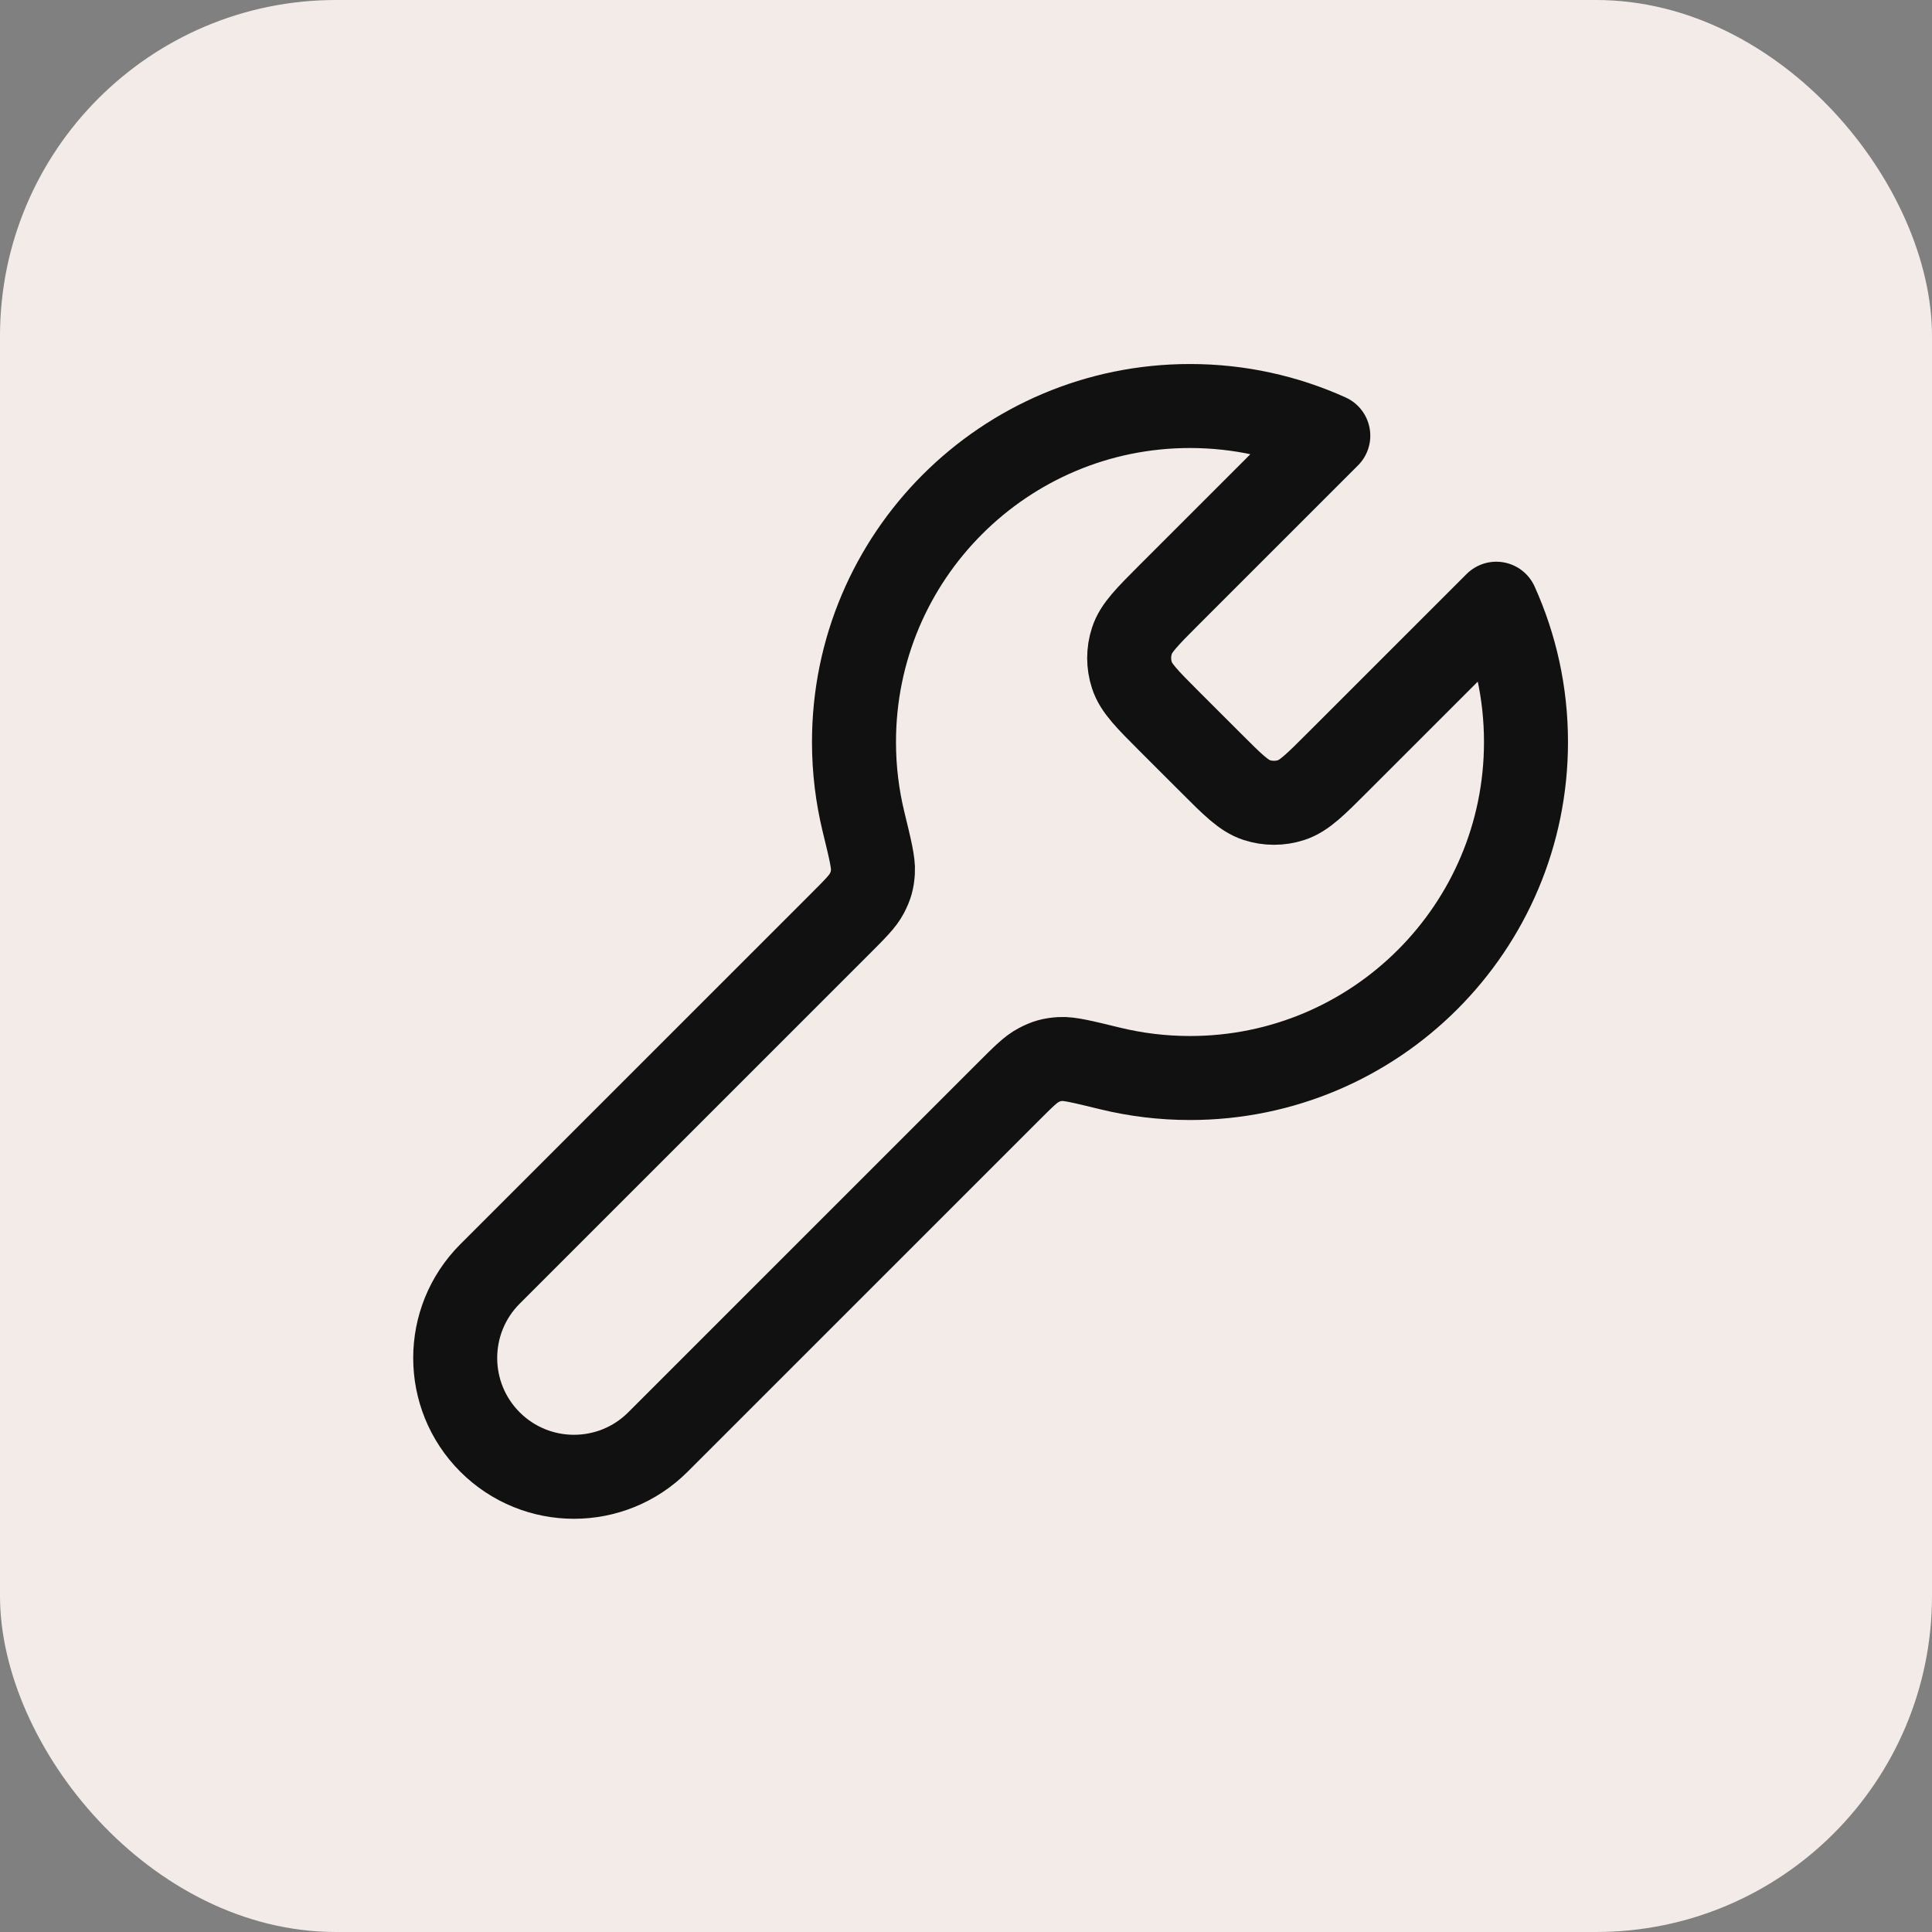
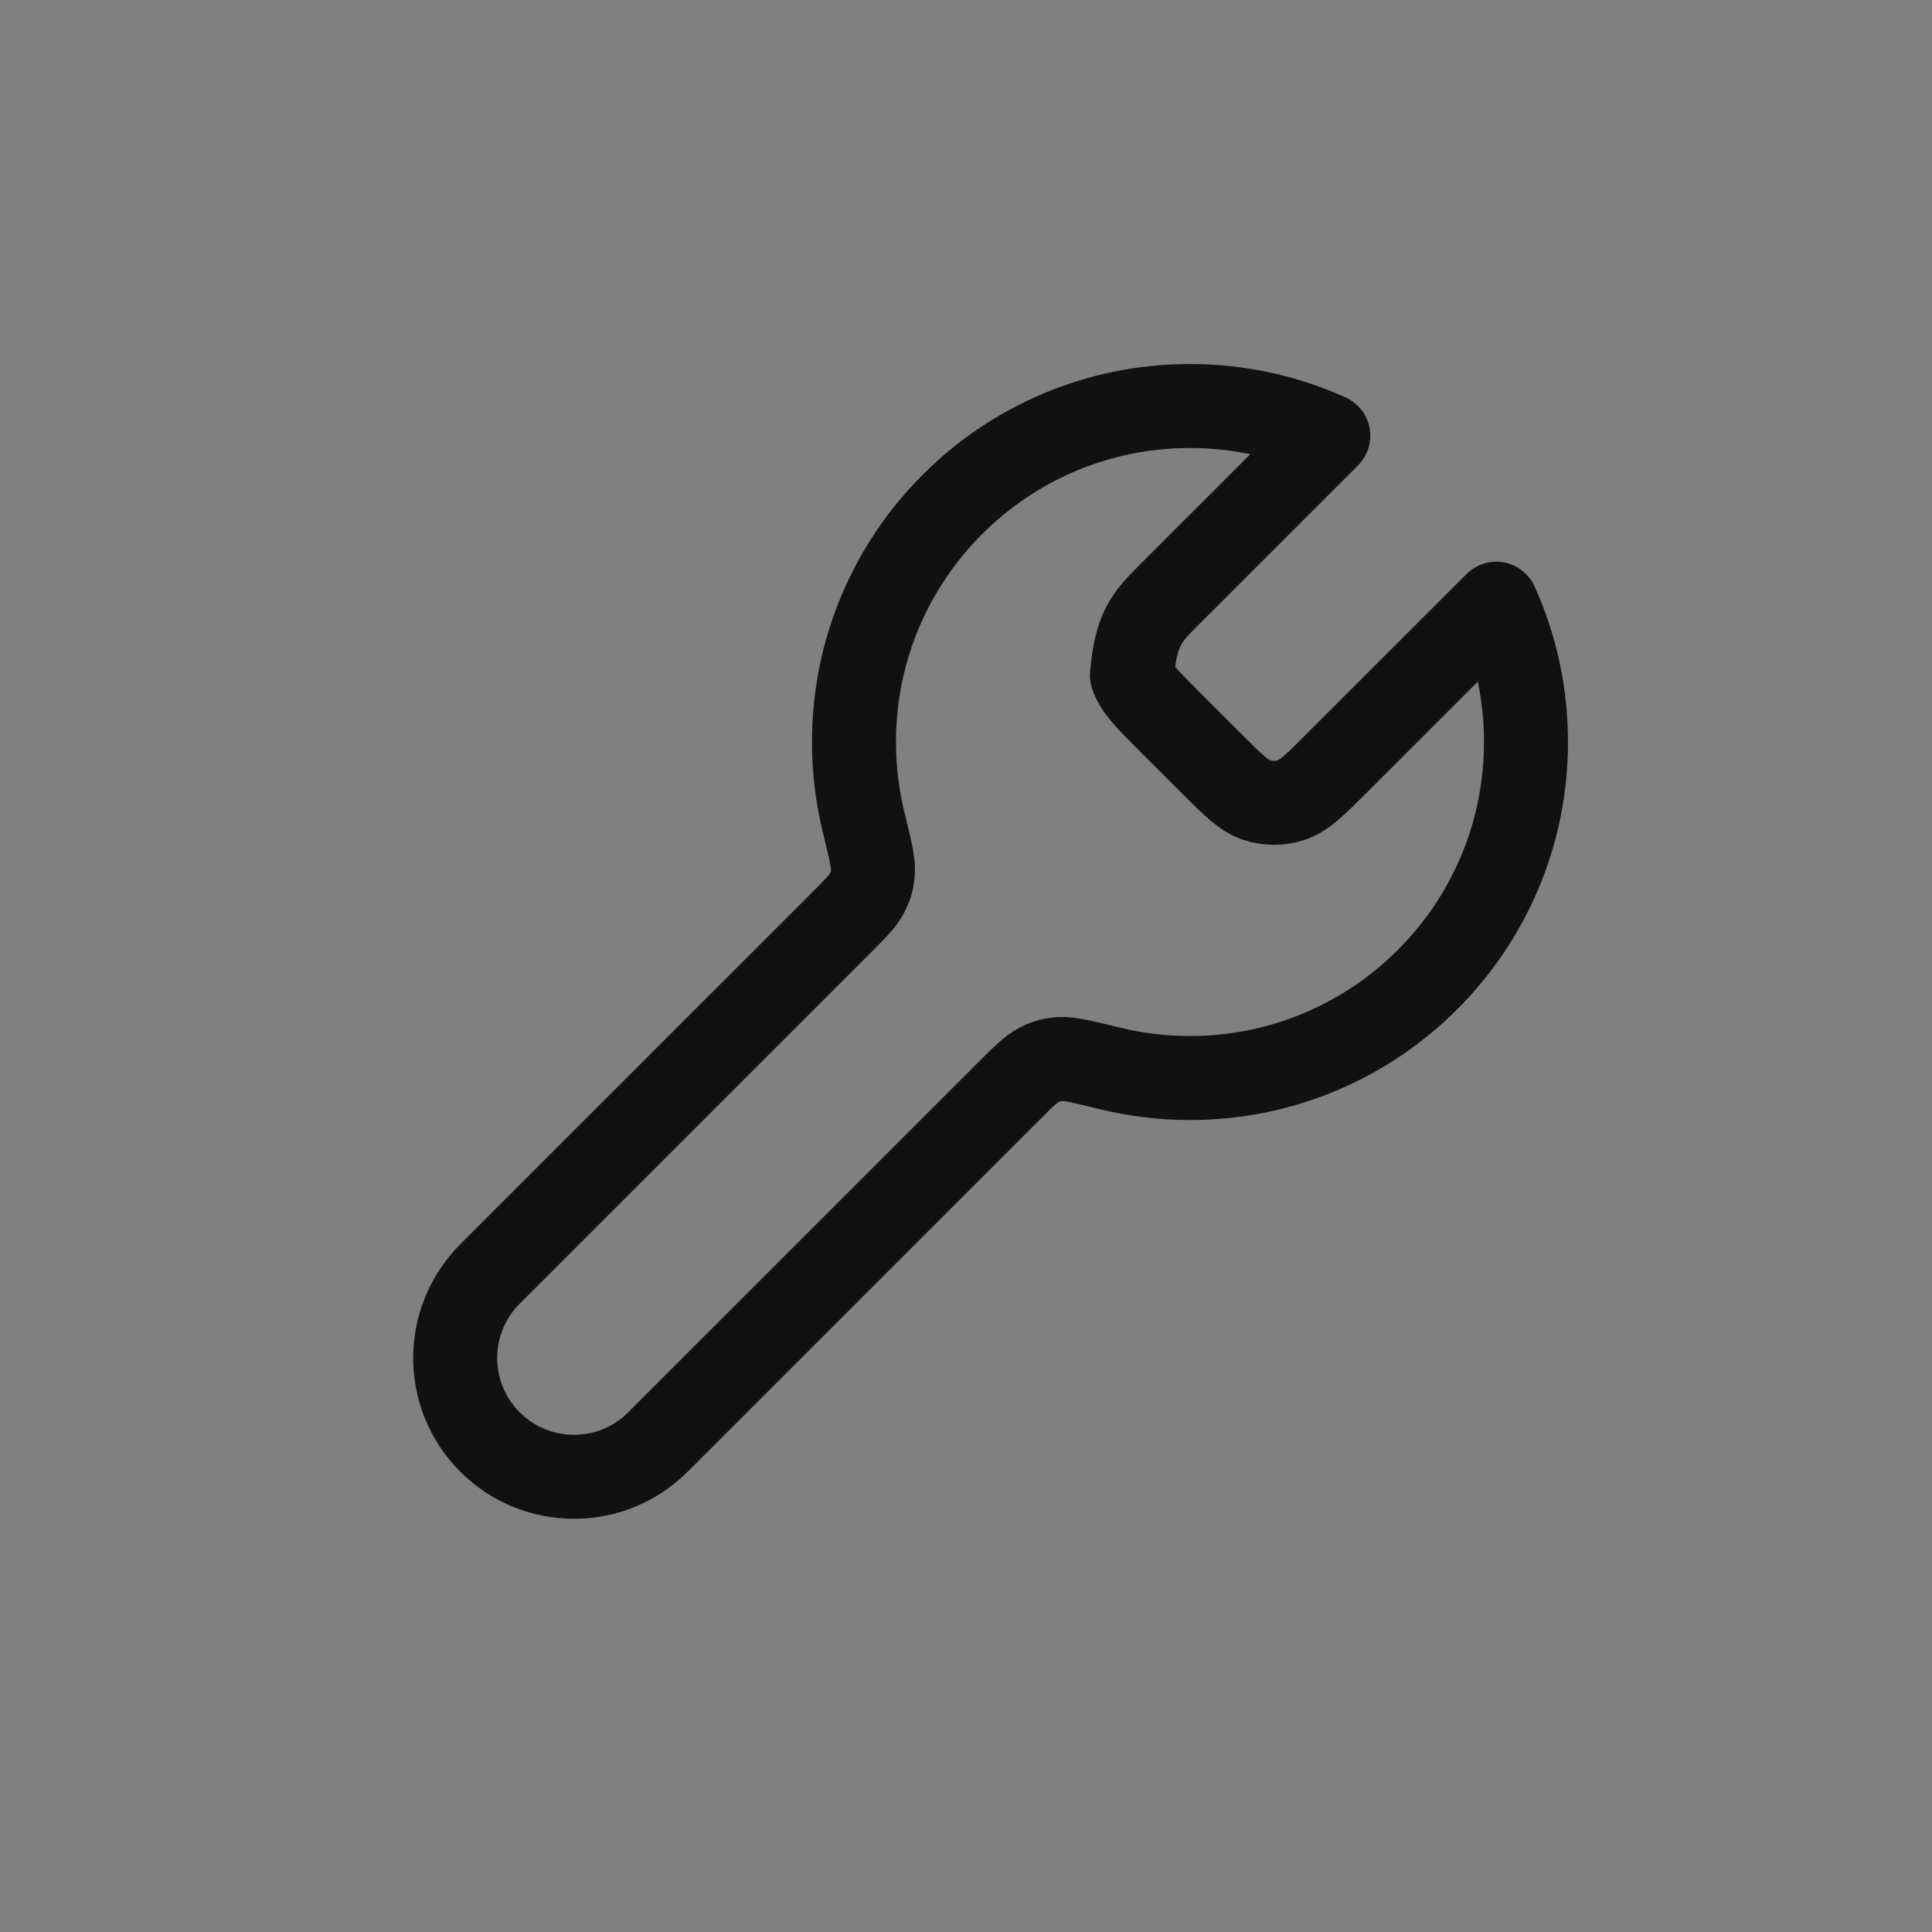
<svg xmlns="http://www.w3.org/2000/svg" width="46" height="46" viewBox="0 0 46 46" fill="none">
  <rect x="0" y="0" width="46" height="46" fill="#808080" stroke="none" />
-   <rect width="46" height="46" rx="8" fill="#F3EBE8" />
-   <path d="M27.841 17.175C27.314 16.647 27.049 16.383 26.951 16.079C26.863 15.811 26.863 15.523 26.951 15.255C27.049 14.95 27.314 14.686 27.841 14.158L31.626 10.374C30.622 9.92 29.507 9.667 28.333 9.667C23.915 9.667 20.333 13.248 20.333 17.667C20.333 18.322 20.412 18.958 20.56 19.567C20.719 20.219 20.798 20.545 20.784 20.751C20.77 20.967 20.737 21.082 20.638 21.274C20.543 21.457 20.361 21.639 19.997 22.003L11.666 30.333C10.562 31.438 10.562 33.229 11.666 34.333C12.771 35.438 14.562 35.438 15.666 34.333L23.997 26.003C24.361 25.639 24.543 25.457 24.726 25.362C24.918 25.262 25.033 25.23 25.248 25.215C25.455 25.201 25.781 25.281 26.433 25.44C27.042 25.588 27.678 25.667 28.333 25.667C32.751 25.667 36.333 22.085 36.333 17.667C36.333 16.493 36.08 15.378 35.626 14.374L31.841 18.158C31.314 18.686 31.049 18.95 30.745 19.049C30.477 19.136 30.189 19.136 29.921 19.049C29.616 18.95 29.352 18.686 28.825 18.158L27.841 17.175Z" stroke="#111111" stroke-width="2" stroke-linecap="round" stroke-linejoin="round" />
+   <path d="M27.841 17.175C27.314 16.647 27.049 16.383 26.951 16.079C27.049 14.95 27.314 14.686 27.841 14.158L31.626 10.374C30.622 9.92 29.507 9.667 28.333 9.667C23.915 9.667 20.333 13.248 20.333 17.667C20.333 18.322 20.412 18.958 20.56 19.567C20.719 20.219 20.798 20.545 20.784 20.751C20.77 20.967 20.737 21.082 20.638 21.274C20.543 21.457 20.361 21.639 19.997 22.003L11.666 30.333C10.562 31.438 10.562 33.229 11.666 34.333C12.771 35.438 14.562 35.438 15.666 34.333L23.997 26.003C24.361 25.639 24.543 25.457 24.726 25.362C24.918 25.262 25.033 25.23 25.248 25.215C25.455 25.201 25.781 25.281 26.433 25.44C27.042 25.588 27.678 25.667 28.333 25.667C32.751 25.667 36.333 22.085 36.333 17.667C36.333 16.493 36.08 15.378 35.626 14.374L31.841 18.158C31.314 18.686 31.049 18.95 30.745 19.049C30.477 19.136 30.189 19.136 29.921 19.049C29.616 18.95 29.352 18.686 28.825 18.158L27.841 17.175Z" stroke="#111111" stroke-width="2" stroke-linecap="round" stroke-linejoin="round" />
</svg>